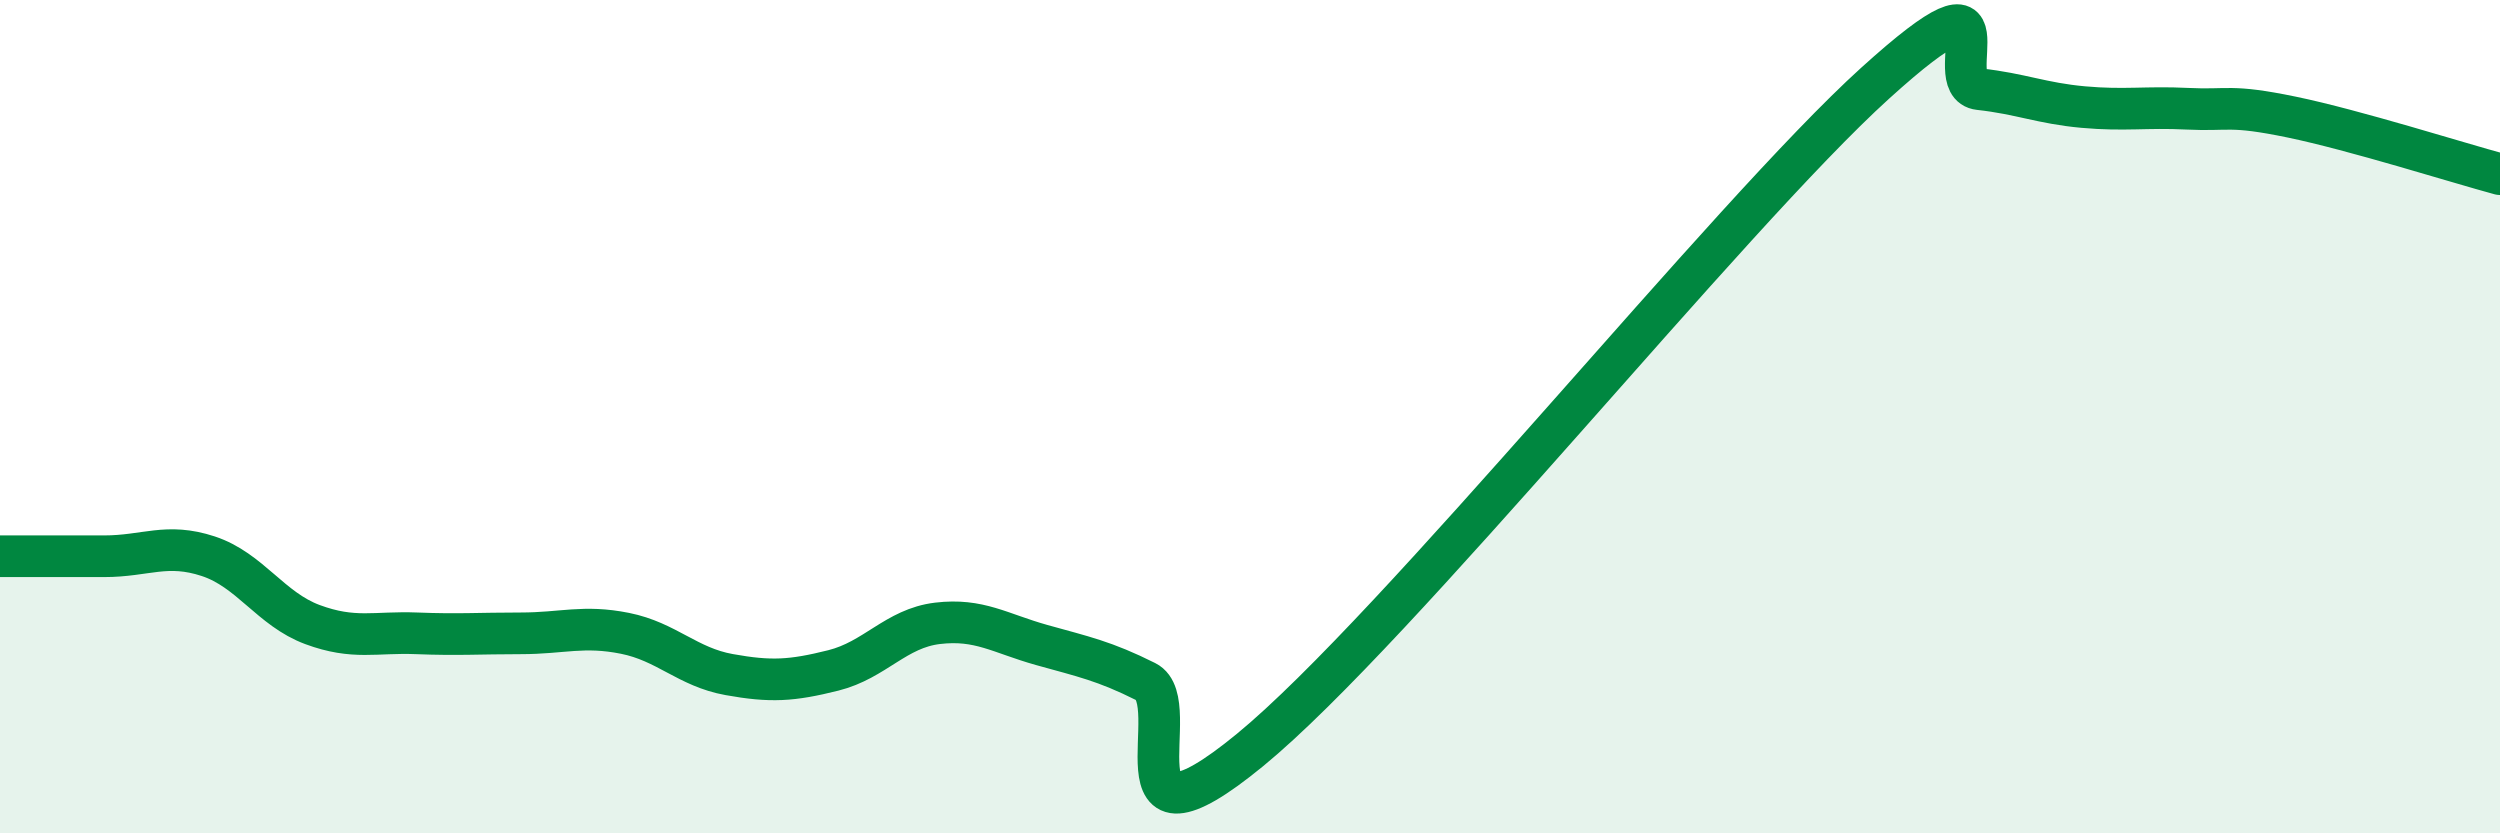
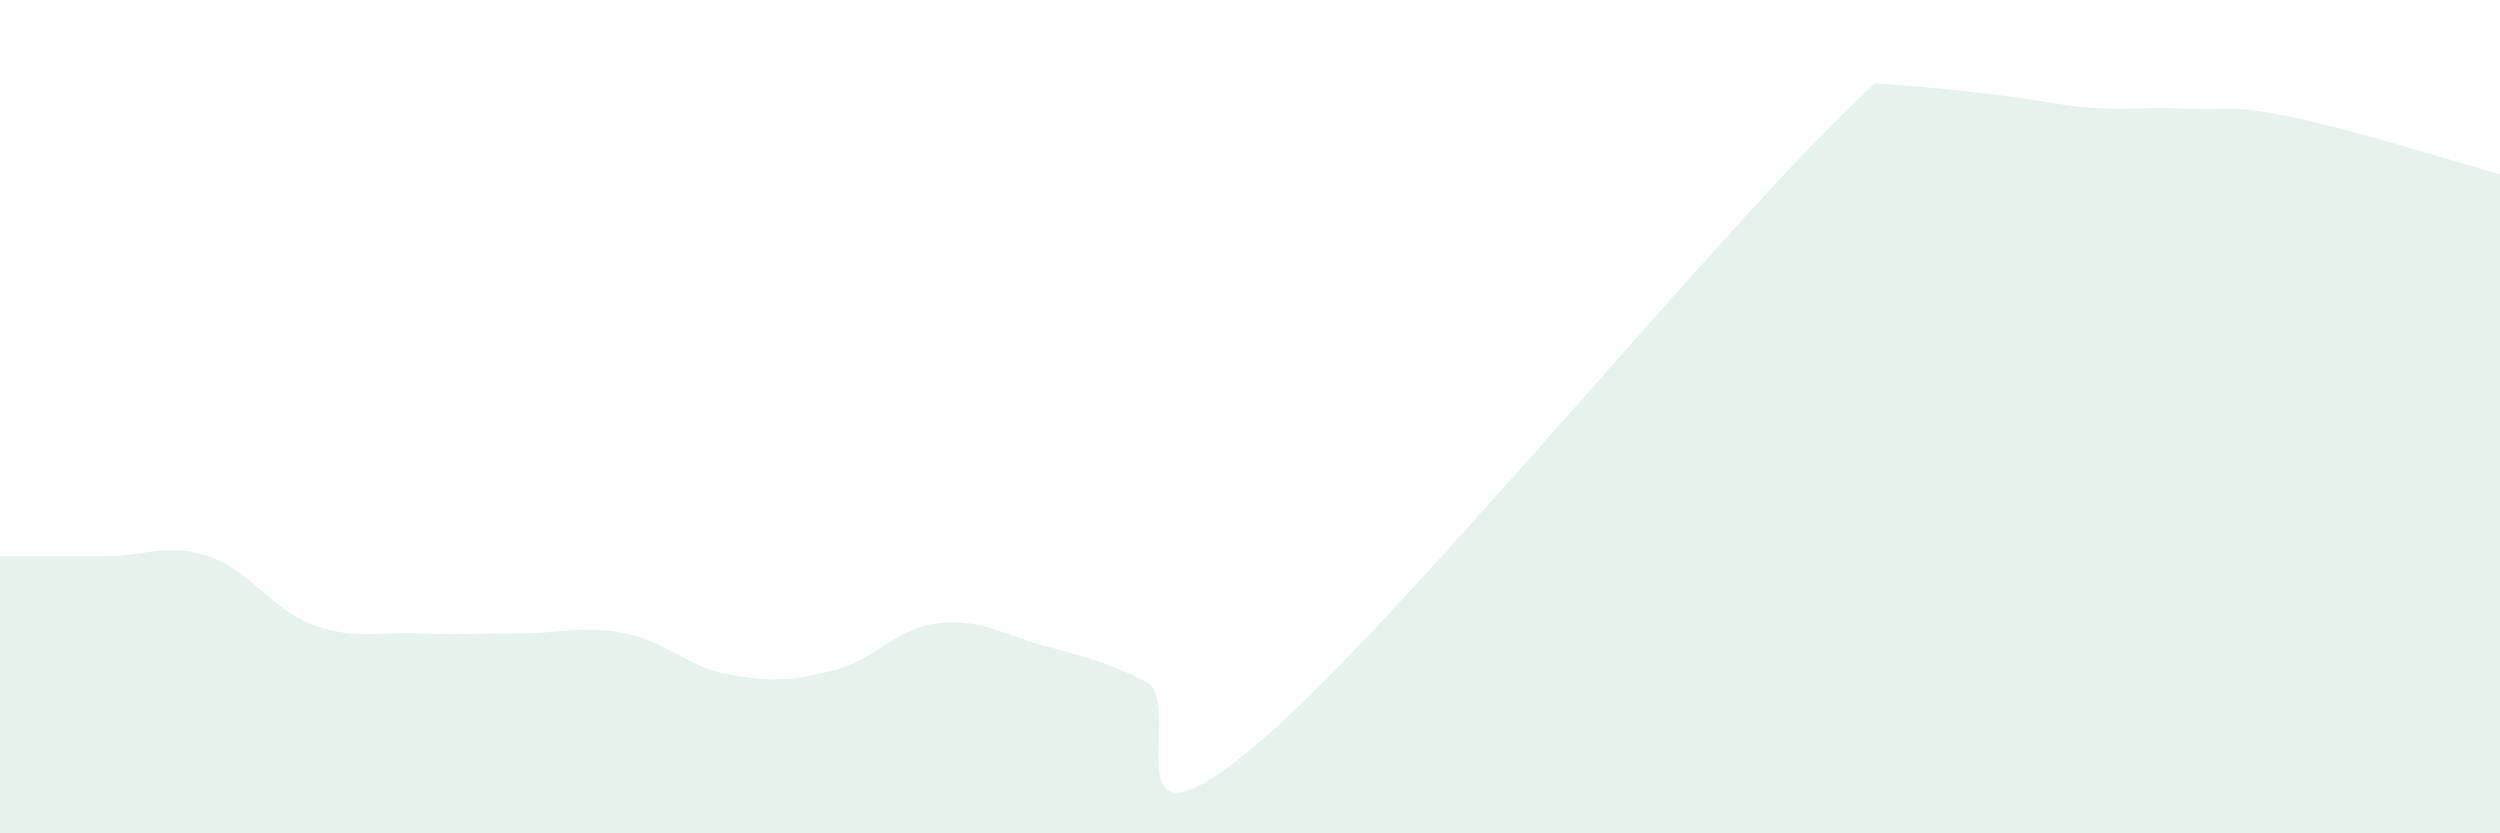
<svg xmlns="http://www.w3.org/2000/svg" width="60" height="20" viewBox="0 0 60 20">
-   <path d="M 0,13.35 C 0.5,13.35 1.5,13.35 2.5,13.35 C 3.5,13.35 4,13.02 5,13.35 C 6,13.68 6.5,14.62 7.5,14.99 C 8.5,15.36 9,15.16 10,15.2 C 11,15.24 11.5,15.2 12.5,15.2 C 13.5,15.2 14,15 15,15.2 C 16,15.4 16.5,16.01 17.5,16.19 C 18.5,16.37 19,16.34 20,16.09 C 21,15.84 21.5,15.08 22.5,14.96 C 23.5,14.84 24,15.2 25,15.48 C 26,15.76 26.5,15.86 27.5,16.36 C 28.5,16.86 26.5,20.87 30,18 C 33.5,15.13 41.5,5.17 45,2 C 48.5,-1.17 46.5,2.03 47.5,2.14 C 48.5,2.25 49,2.48 50,2.57 C 51,2.66 51.5,2.56 52.5,2.61 C 53.5,2.66 53.5,2.5 55,2.81 C 56.5,3.12 59,3.91 60,4.18L60 20L0 20Z" fill="#008740" opacity="0.1" stroke-linecap="round" stroke-linejoin="round" />
-   <path d="M 0,13.35 C 0.5,13.35 1.5,13.35 2.5,13.35 C 3.5,13.35 4,13.02 5,13.35 C 6,13.68 6.5,14.62 7.5,14.99 C 8.5,15.36 9,15.16 10,15.2 C 11,15.24 11.5,15.2 12.5,15.2 C 13.5,15.2 14,15 15,15.2 C 16,15.4 16.5,16.01 17.5,16.19 C 18.5,16.37 19,16.34 20,16.09 C 21,15.84 21.5,15.08 22.5,14.96 C 23.5,14.84 24,15.2 25,15.48 C 26,15.76 26.5,15.86 27.5,16.36 C 28.5,16.86 26.5,20.87 30,18 C 33.5,15.13 41.5,5.17 45,2 C 48.5,-1.17 46.5,2.03 47.5,2.14 C 48.5,2.25 49,2.48 50,2.57 C 51,2.66 51.5,2.56 52.5,2.61 C 53.5,2.66 53.5,2.5 55,2.81 C 56.5,3.12 59,3.91 60,4.18" stroke="#008740" stroke-width="1" fill="none" stroke-linecap="round" stroke-linejoin="round" />
+   <path d="M 0,13.35 C 0.5,13.35 1.5,13.35 2.5,13.35 C 3.5,13.35 4,13.02 5,13.35 C 6,13.68 6.5,14.62 7.5,14.99 C 8.5,15.36 9,15.16 10,15.2 C 11,15.24 11.5,15.2 12.5,15.2 C 13.5,15.2 14,15 15,15.2 C 16,15.4 16.5,16.01 17.5,16.19 C 18.5,16.37 19,16.34 20,16.09 C 21,15.84 21.5,15.08 22.5,14.96 C 23.5,14.84 24,15.2 25,15.48 C 26,15.76 26.5,15.86 27.5,16.36 C 28.5,16.86 26.5,20.87 30,18 C 33.5,15.13 41.5,5.17 45,2 C 48.5,2.25 49,2.48 50,2.57 C 51,2.66 51.5,2.56 52.5,2.61 C 53.5,2.66 53.5,2.5 55,2.81 C 56.5,3.12 59,3.91 60,4.18L60 20L0 20Z" fill="#008740" opacity="0.1" stroke-linecap="round" stroke-linejoin="round" />
</svg>